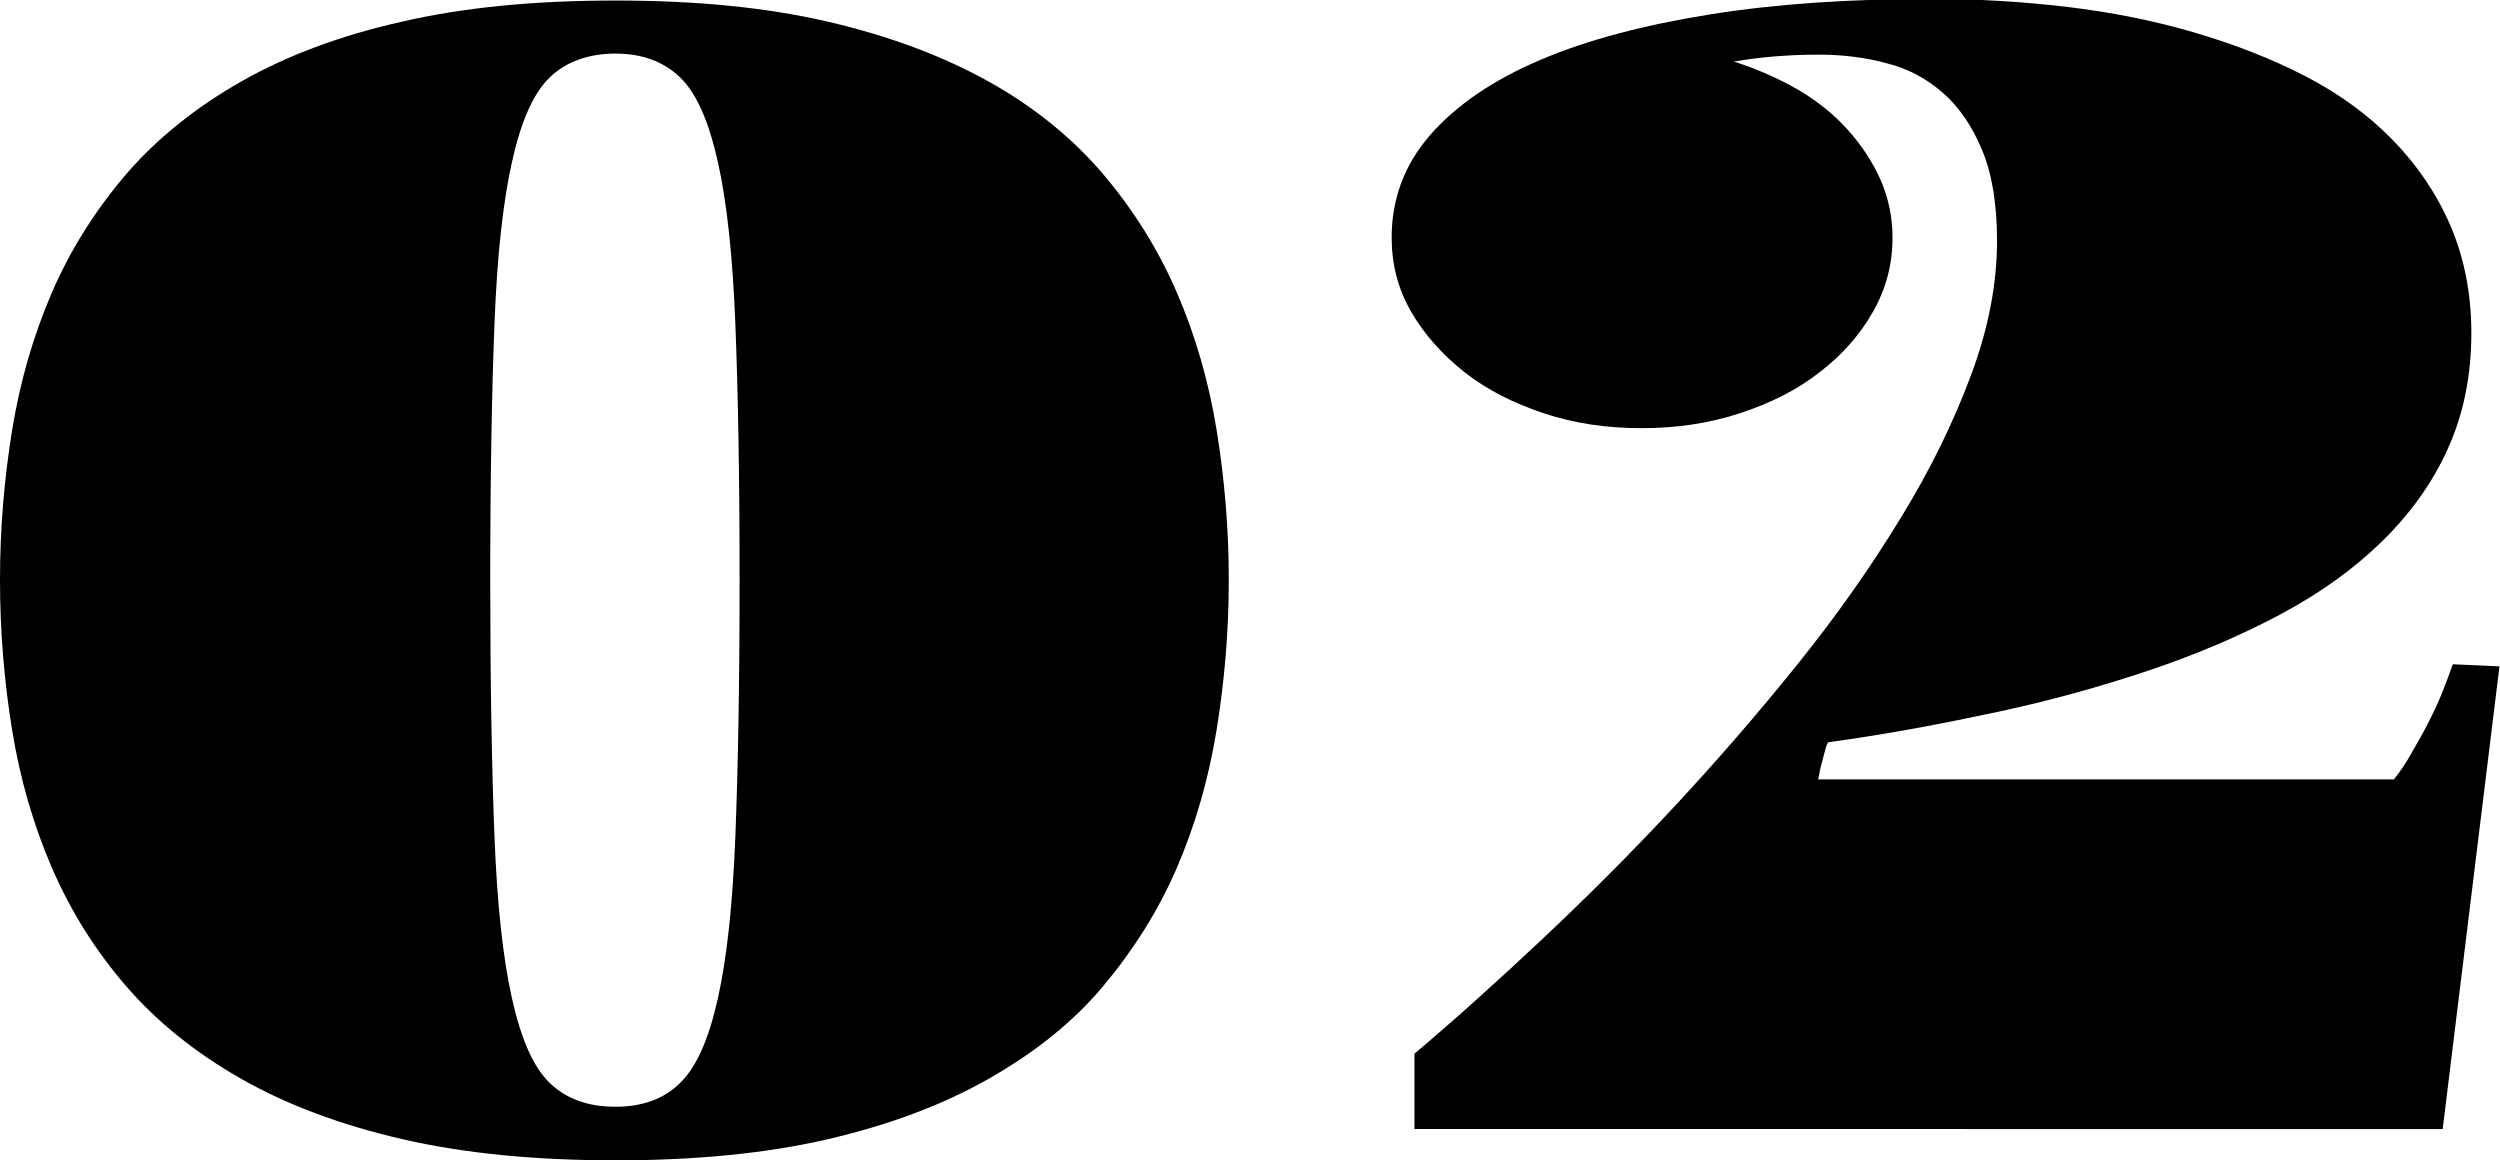
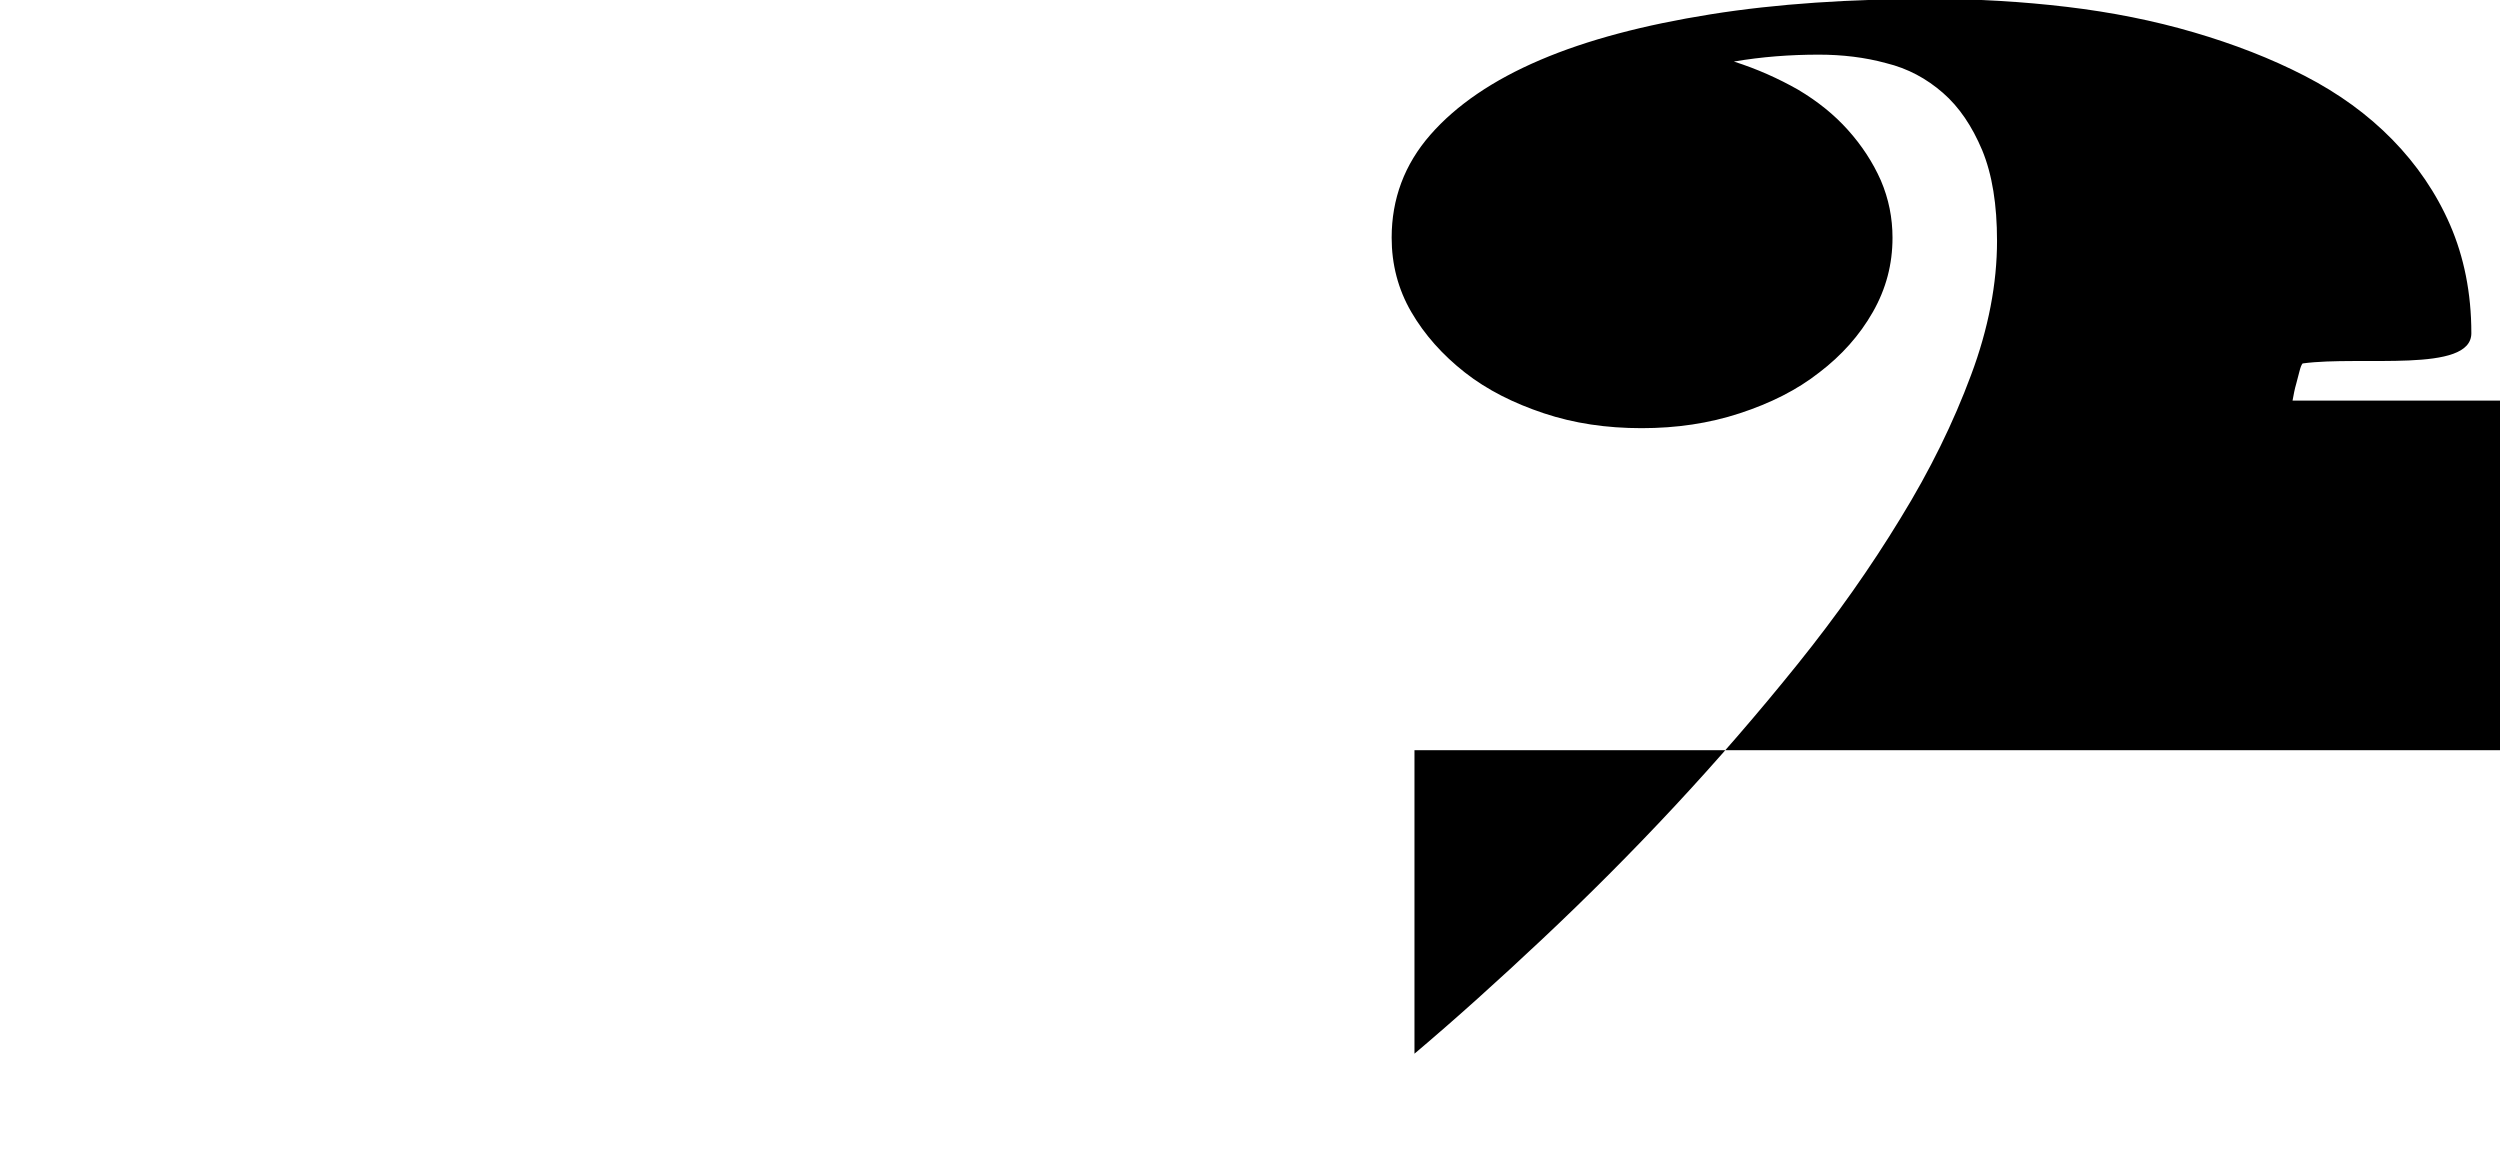
<svg xmlns="http://www.w3.org/2000/svg" id="_レイヤー_2" width="47.12" height="21.87" viewBox="0 0 47.12 21.87">
  <g id="_コンテンツ">
    <g>
-       <path d="M0,10.93c0-.97,.08-1.91,.23-2.83,.15-.92,.4-1.78,.75-2.59s.82-1.55,1.4-2.23c.58-.67,1.3-1.25,2.16-1.74s1.87-.87,3.03-1.13c1.16-.27,2.5-.4,4.03-.4s2.85,.13,4.01,.4c1.16,.27,2.17,.65,3.03,1.13s1.58,1.07,2.15,1.74,1.04,1.42,1.39,2.23,.6,1.67,.75,2.59c.15,.92,.23,1.86,.23,2.83s-.08,1.91-.23,2.83c-.15,.92-.4,1.79-.75,2.6s-.82,1.55-1.39,2.23-1.29,1.25-2.15,1.74-1.87,.87-3.03,1.14c-1.16,.27-2.5,.4-4.01,.4s-2.85-.13-4.02-.4c-1.17-.27-2.18-.65-3.04-1.14s-1.58-1.07-2.16-1.74c-.58-.67-1.05-1.42-1.4-2.23s-.6-1.67-.75-2.59c-.15-.92-.23-1.87-.23-2.84Zm11.6,9.93c.51,0,.92-.15,1.22-.45,.31-.3,.54-.83,.71-1.59,.17-.76,.28-1.77,.33-3.05,.05-1.27,.08-2.89,.08-4.84s-.03-3.55-.08-4.83c-.05-1.27-.16-2.29-.33-3.05-.17-.76-.4-1.29-.71-1.59-.31-.3-.72-.45-1.22-.45s-.93,.15-1.24,.45c-.31,.3-.54,.83-.71,1.59-.17,.76-.28,1.77-.33,3.05-.05,1.28-.08,2.88-.08,4.83s.03,3.57,.08,4.84c.05,1.28,.16,2.29,.33,3.05,.17,.76,.4,1.29,.71,1.59,.31,.3,.72,.45,1.24,.45Z" />
-       <path d="M26.66,19.86c.77-.65,1.58-1.38,2.42-2.17s1.67-1.62,2.48-2.49,1.58-1.76,2.32-2.68c.74-.92,1.38-1.83,1.94-2.75,.56-.91,1-1.81,1.33-2.7,.33-.88,.49-1.73,.49-2.53,0-.68-.09-1.25-.28-1.71-.19-.45-.43-.81-.74-1.08-.31-.27-.66-.46-1.07-.56-.4-.11-.83-.16-1.27-.16-.54,0-1.07,.04-1.6,.13,.44,.14,.84,.32,1.21,.53,.37,.22,.68,.47,.94,.76,.26,.29,.47,.61,.62,.95,.15,.35,.22,.71,.22,1.08,0,.5-.12,.96-.37,1.4-.25,.44-.59,.82-1.01,1.14-.42,.33-.92,.58-1.5,.77s-1.19,.28-1.85,.28-1.27-.09-1.84-.28c-.57-.19-1.07-.44-1.49-.77-.42-.33-.76-.71-1.01-1.14-.25-.43-.37-.9-.37-1.4,0-.73,.24-1.38,.73-1.94,.49-.56,1.18-1.03,2.07-1.41,.89-.38,1.96-.66,3.21-.86s2.64-.29,4.16-.29c.87,0,1.72,.05,2.56,.15,.84,.1,1.64,.26,2.39,.48s1.45,.49,2.09,.82c.64,.33,1.19,.73,1.65,1.2,.46,.47,.83,1.01,1.09,1.61s.4,1.28,.4,2.04c0,.8-.15,1.53-.44,2.17-.29,.65-.71,1.23-1.24,1.75-.53,.52-1.17,.98-1.92,1.38-.75,.4-1.57,.75-2.46,1.05-.89,.3-1.85,.57-2.88,.79s-2.08,.42-3.18,.57c-.02,.02-.04,.07-.06,.15l-.06,.23c-.03,.1-.05,.21-.07,.32h10.85c.12-.15,.23-.31,.34-.51,.11-.19,.22-.38,.32-.58s.19-.39,.26-.57,.14-.36,.19-.51l.88,.04-1.07,8.72H26.66v-1.45Z" />
+       <path d="M26.66,19.86c.77-.65,1.58-1.38,2.42-2.17s1.67-1.62,2.48-2.49,1.58-1.76,2.32-2.68c.74-.92,1.38-1.83,1.94-2.75,.56-.91,1-1.81,1.33-2.7,.33-.88,.49-1.73,.49-2.53,0-.68-.09-1.25-.28-1.71-.19-.45-.43-.81-.74-1.08-.31-.27-.66-.46-1.07-.56-.4-.11-.83-.16-1.27-.16-.54,0-1.07,.04-1.6,.13,.44,.14,.84,.32,1.21,.53,.37,.22,.68,.47,.94,.76,.26,.29,.47,.61,.62,.95,.15,.35,.22,.71,.22,1.08,0,.5-.12,.96-.37,1.4-.25,.44-.59,.82-1.01,1.14-.42,.33-.92,.58-1.5,.77s-1.19,.28-1.85,.28-1.27-.09-1.84-.28c-.57-.19-1.07-.44-1.49-.77-.42-.33-.76-.71-1.01-1.14-.25-.43-.37-.9-.37-1.4,0-.73,.24-1.38,.73-1.94,.49-.56,1.18-1.03,2.07-1.41,.89-.38,1.96-.66,3.21-.86s2.64-.29,4.16-.29c.87,0,1.72,.05,2.56,.15,.84,.1,1.64,.26,2.39,.48s1.45,.49,2.09,.82c.64,.33,1.19,.73,1.65,1.2,.46,.47,.83,1.01,1.09,1.61s.4,1.28,.4,2.04s-2.08,.42-3.18,.57c-.02,.02-.04,.07-.06,.15l-.06,.23c-.03,.1-.05,.21-.07,.32h10.85c.12-.15,.23-.31,.34-.51,.11-.19,.22-.38,.32-.58s.19-.39,.26-.57,.14-.36,.19-.51l.88,.04-1.07,8.72H26.66v-1.45Z" />
    </g>
  </g>
</svg>